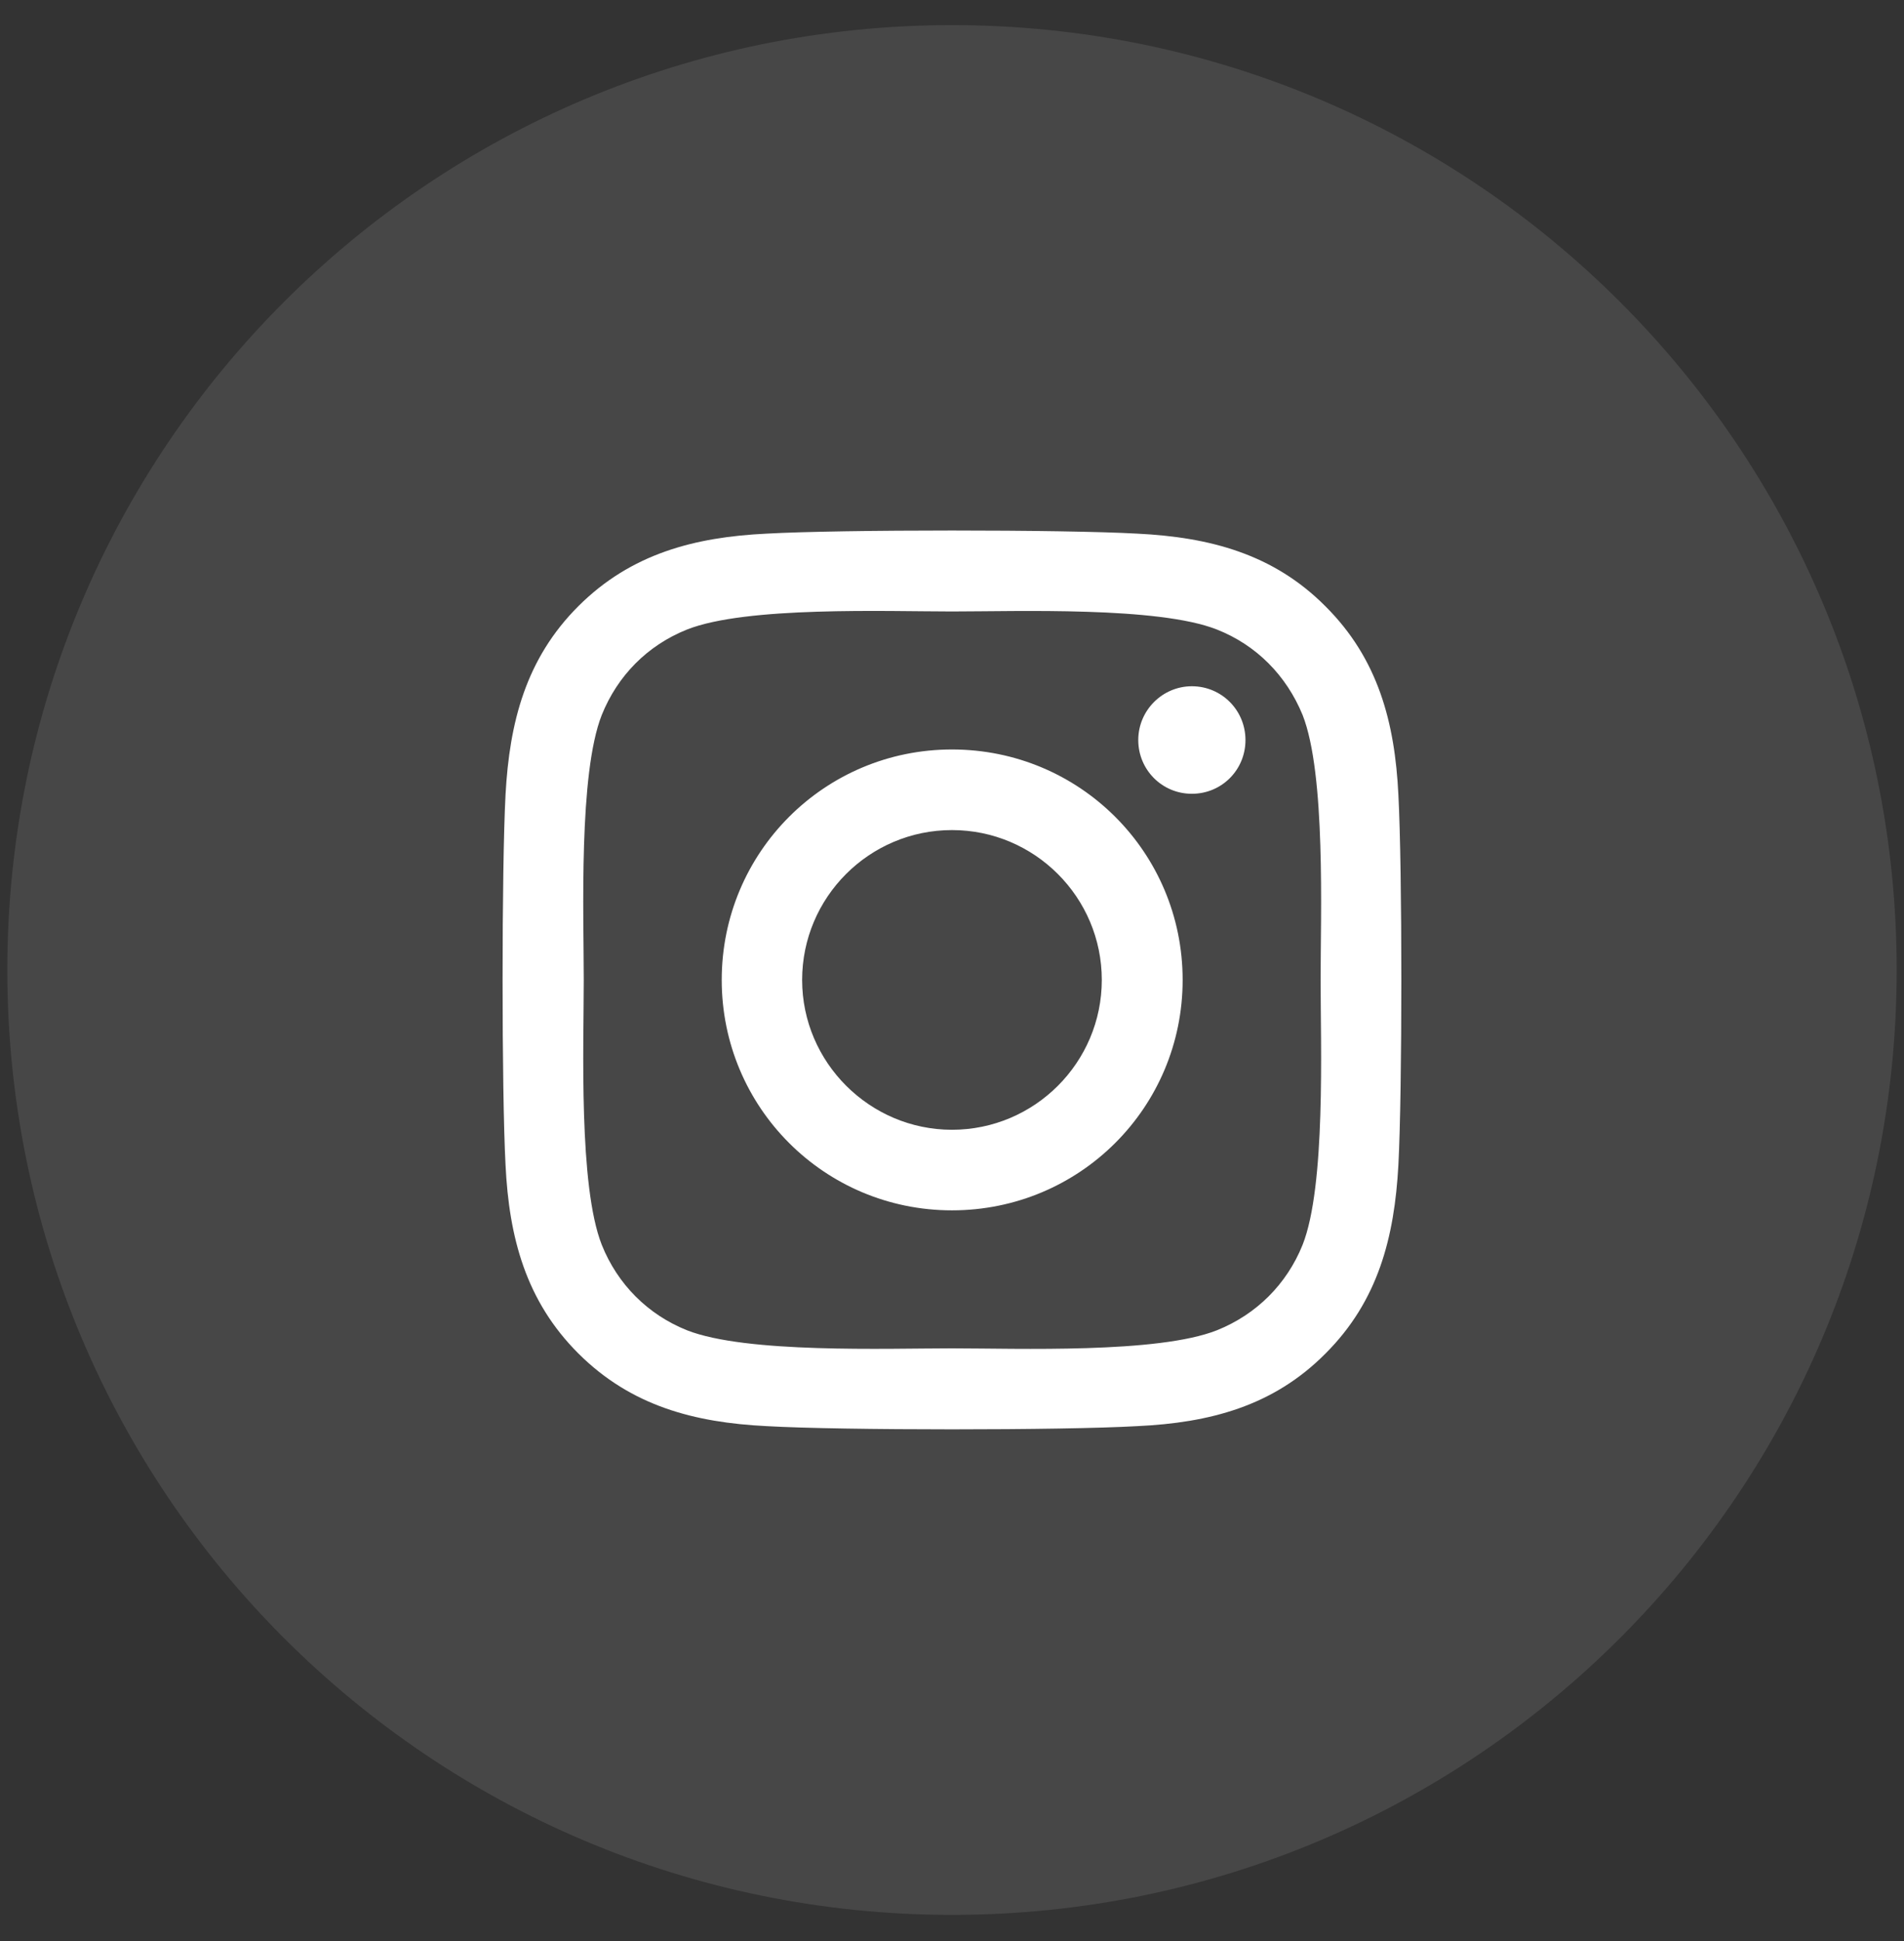
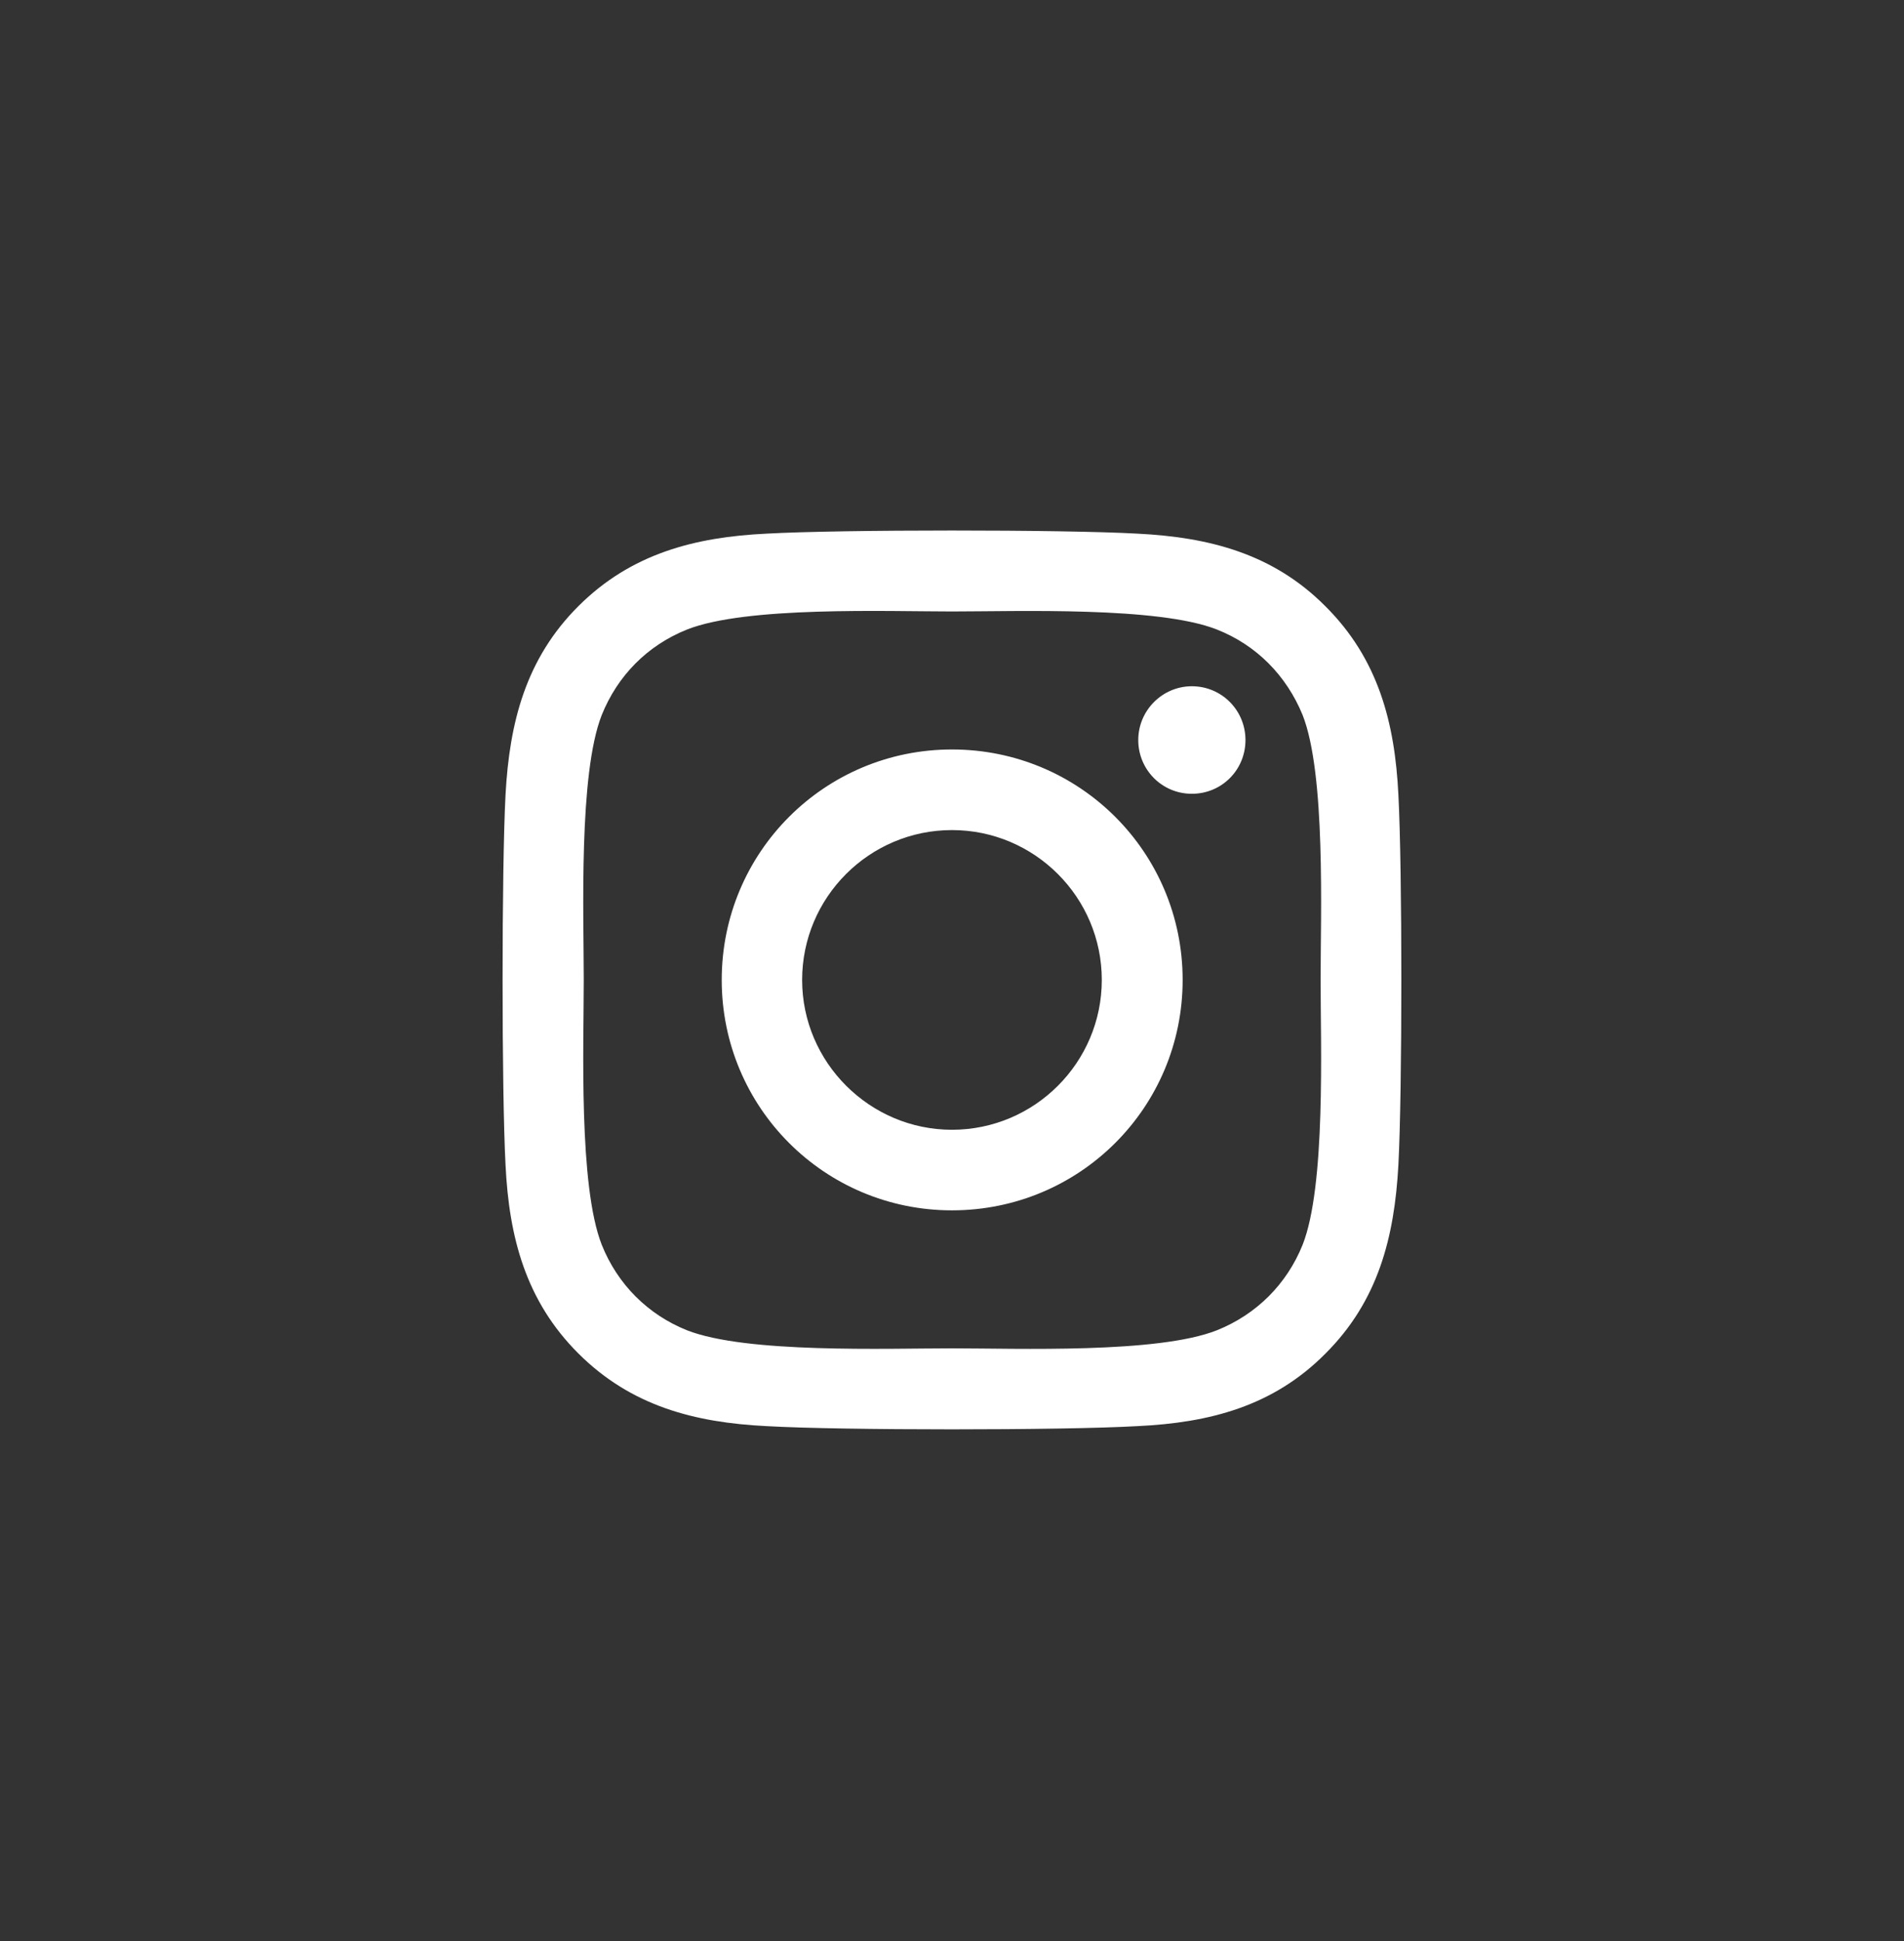
<svg xmlns="http://www.w3.org/2000/svg" width="52" height="53" viewBox="0 0 52 53" fill="none">
  <rect x="0" y="0" width="52" height="53" fill="#333333" stroke="none" />
-   <path opacity="0.1" d="M26 52.285C40.249 52.285 51.8 40.734 51.8 26.485C51.8 12.237 40.249 0.686 26 0.686C11.751 0.686 0.2 12.237 0.2 26.485C0.2 40.734 11.751 52.285 26 52.285Z" fill="white" />
  <path fill-rule="evenodd" clip-rule="evenodd" d="M25.999 20.464C22.519 20.464 19.711 23.273 19.711 26.757C19.711 30.239 22.519 33.048 25.999 33.048C29.491 33.048 32.299 30.239 32.299 26.757C32.299 23.273 29.491 20.464 25.999 20.464ZM25.999 30.848C23.755 30.848 21.907 29.012 21.907 26.757C21.907 24.5 23.743 22.665 25.999 22.665C28.255 22.665 30.091 24.5 30.091 26.757C30.091 29.012 28.255 30.848 25.999 30.848ZM34.015 20.207C34.015 21.022 33.367 21.674 32.551 21.674C31.735 21.674 31.087 21.017 31.087 20.207C31.087 19.396 31.747 18.738 32.551 18.738C33.367 18.738 34.015 19.396 34.015 20.207ZM38.191 21.697C38.095 19.73 37.639 17.988 36.199 16.555C34.771 15.119 33.031 14.669 31.063 14.571C29.035 14.457 22.963 14.457 20.935 14.571C18.979 14.665 17.239 15.113 15.799 16.548C14.359 17.984 13.915 19.725 13.807 21.69C13.699 23.717 13.699 29.791 13.807 31.816C13.903 33.783 14.359 35.524 15.799 36.959C17.239 38.393 18.967 38.842 20.935 38.94C22.963 39.057 29.035 39.057 31.063 38.94C33.031 38.848 34.771 38.399 36.199 36.959C37.639 35.524 38.083 33.783 38.191 31.816C38.299 29.791 38.299 23.722 38.191 21.697ZM35.575 33.99C35.143 35.063 34.315 35.89 33.235 36.323C31.615 36.964 27.787 36.816 25.999 36.816C24.211 36.816 20.383 36.959 18.763 36.323C17.695 35.896 16.867 35.069 16.435 33.99C15.799 32.375 15.943 28.541 15.943 26.757C15.943 24.971 15.799 21.133 16.435 19.522C16.867 18.448 17.683 17.621 18.763 17.189C20.383 16.549 24.211 16.696 25.999 16.696C27.787 16.696 31.627 16.555 33.235 17.189C34.315 17.616 35.131 18.443 35.575 19.522C36.211 21.137 36.067 24.971 36.067 26.757C36.067 28.541 36.211 32.38 35.575 33.99Z" fill="white" />
</svg>